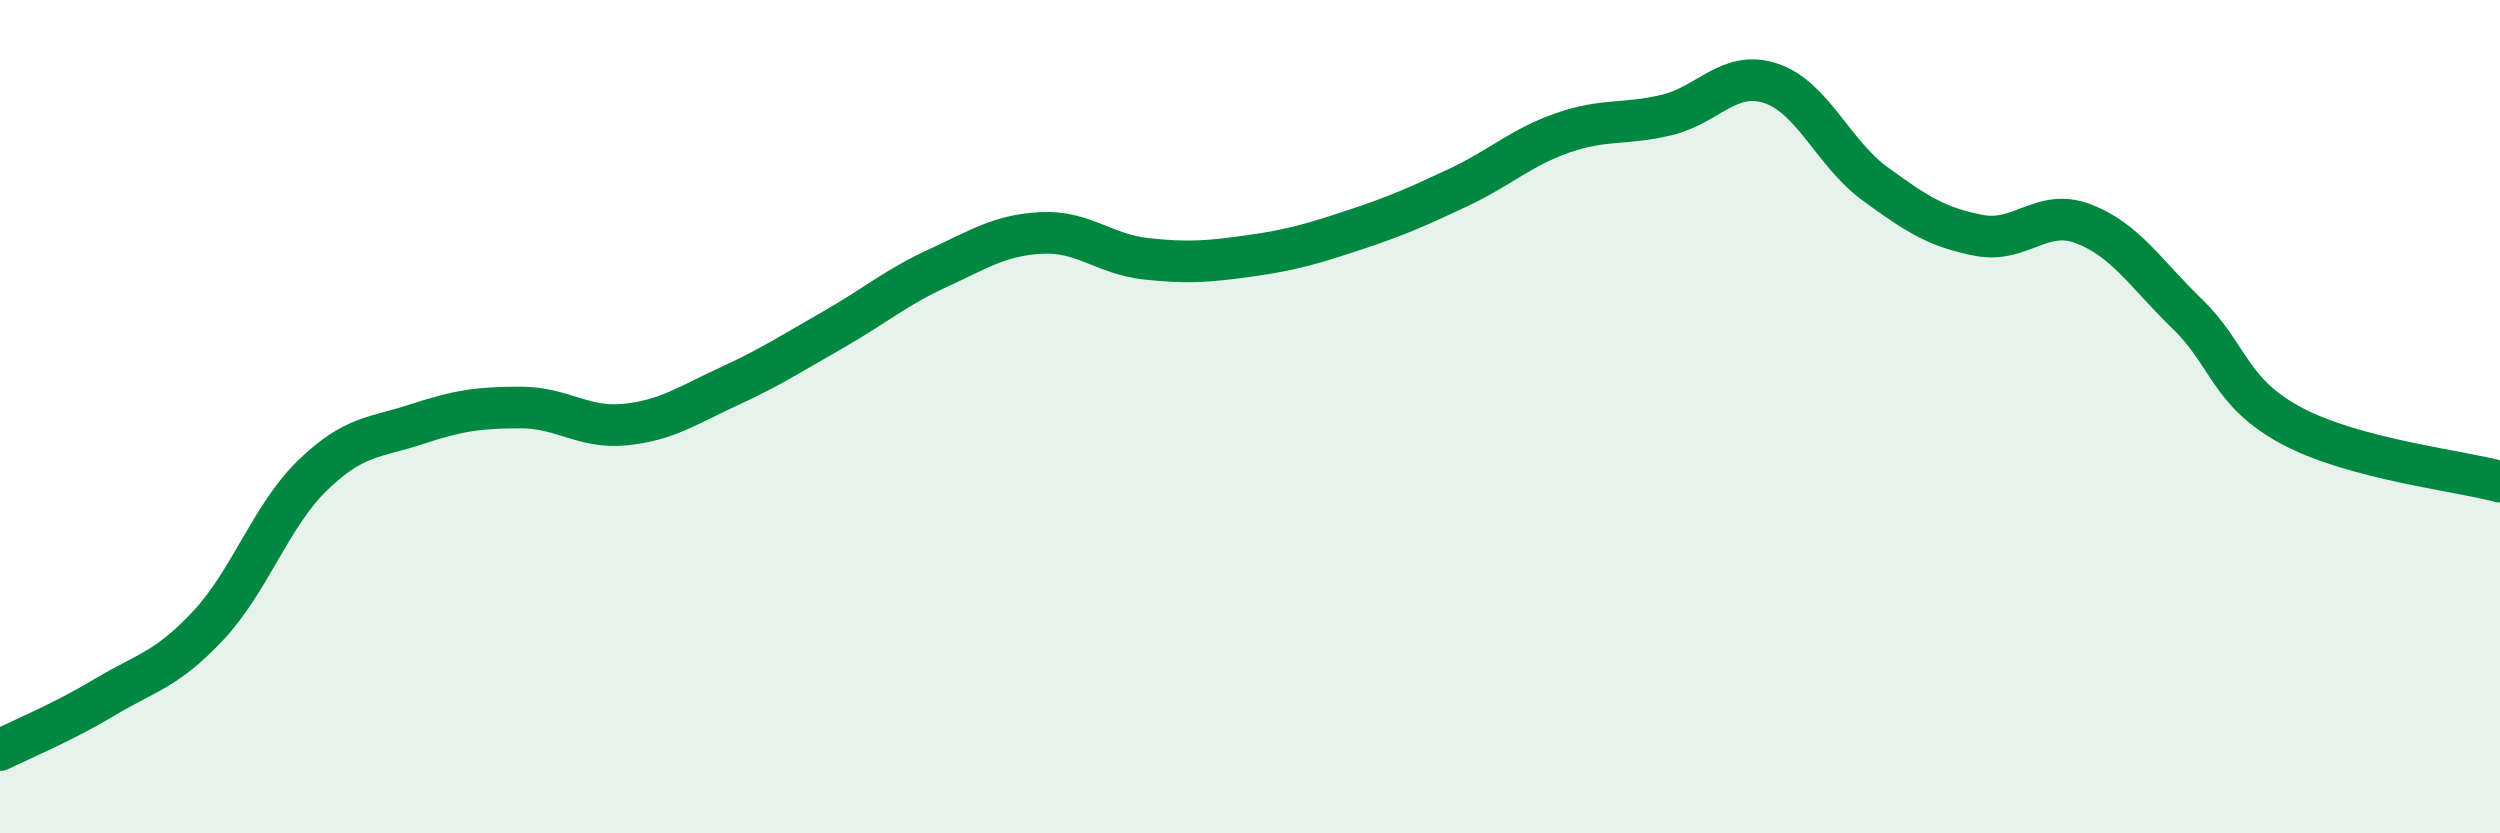
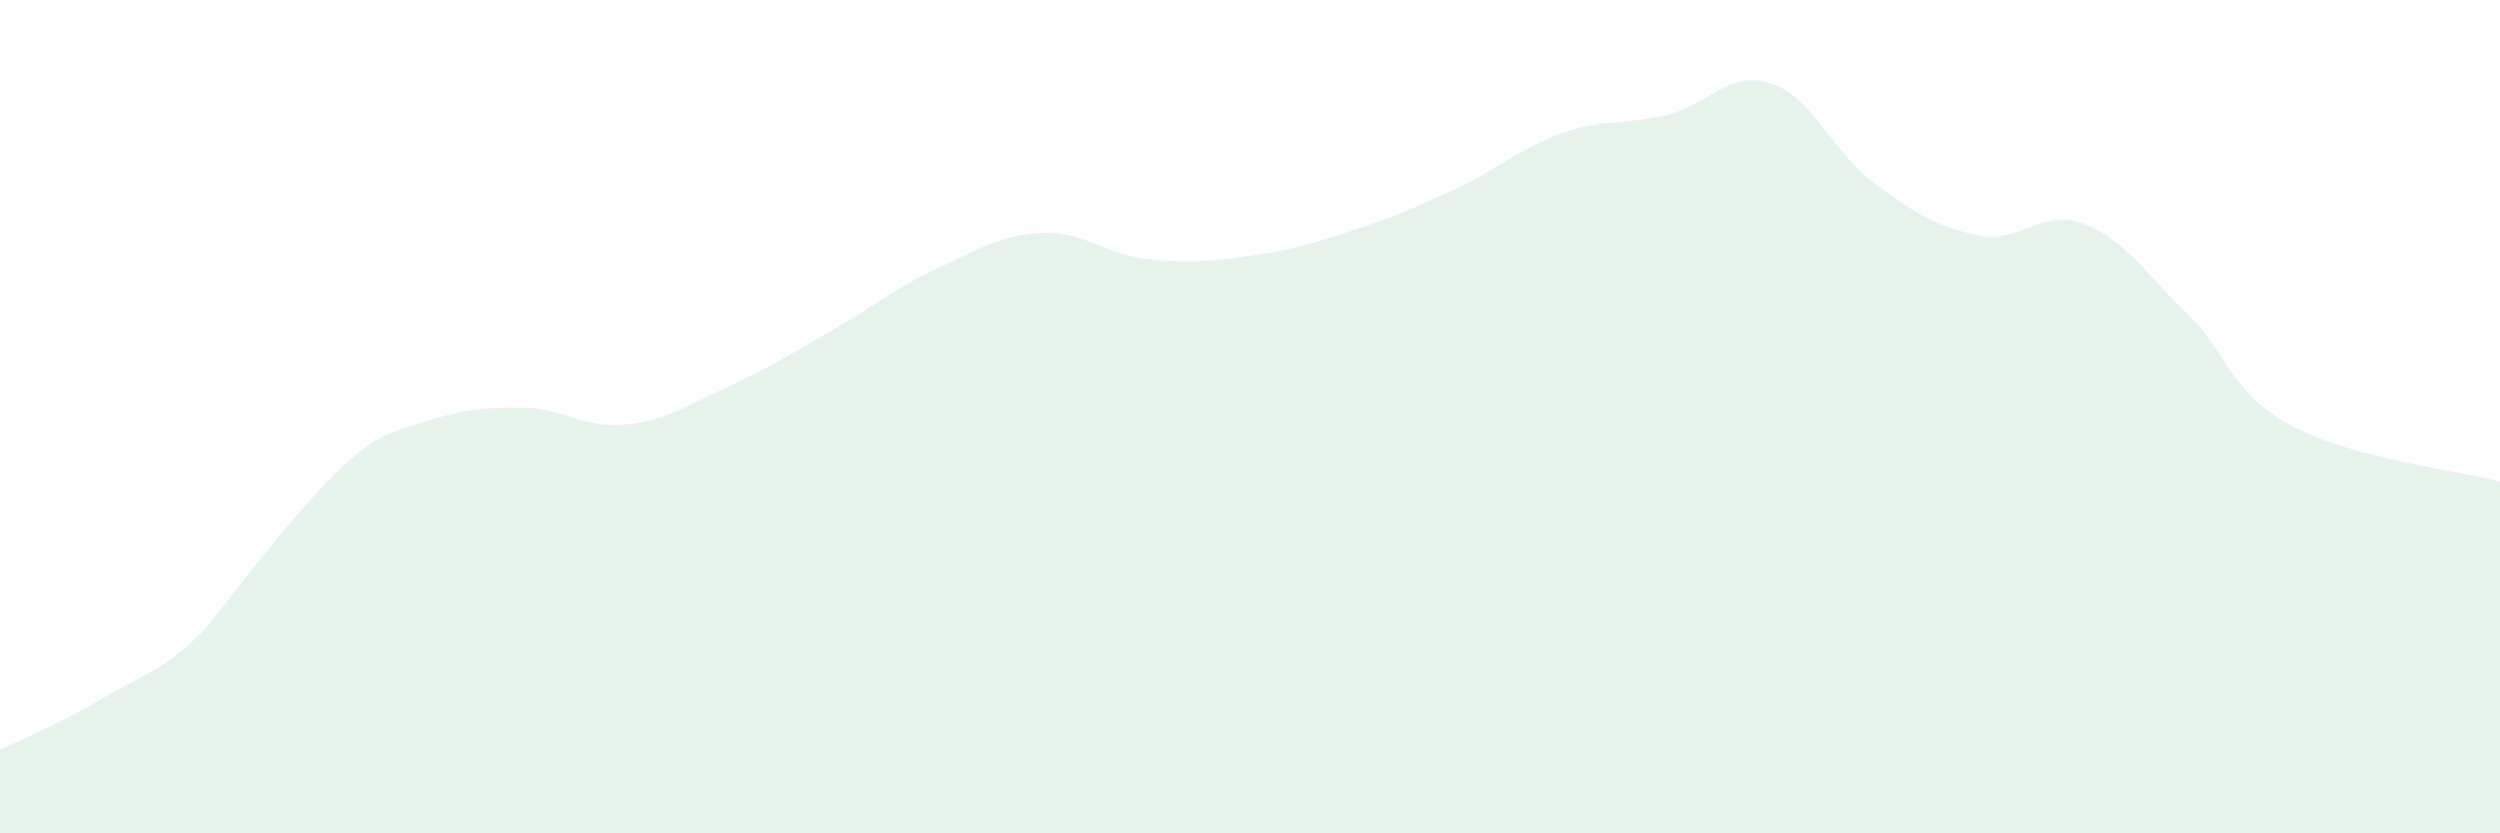
<svg xmlns="http://www.w3.org/2000/svg" width="60" height="20" viewBox="0 0 60 20">
-   <path d="M 0,18 C 0.5,17.75 1.5,17.34 2.5,16.74 C 3.5,16.14 4,16.08 5,15.01 C 6,13.94 6.5,12.38 7.5,11.41 C 8.5,10.44 9,10.51 10,10.18 C 11,9.85 11.5,9.78 12.5,9.78 C 13.5,9.78 14,10.29 15,10.19 C 16,10.09 16.5,9.73 17.5,9.27 C 18.5,8.81 19,8.48 20,7.91 C 21,7.34 21.5,6.9 22.5,6.44 C 23.5,5.98 24,5.64 25,5.59 C 26,5.54 26.5,6.1 27.5,6.21 C 28.5,6.32 29,6.28 30,6.14 C 31,6 31.5,5.85 32.5,5.52 C 33.5,5.19 34,4.97 35,4.5 C 36,4.03 36.5,3.54 37.5,3.19 C 38.5,2.84 39,3 40,2.76 C 41,2.52 41.5,1.67 42.5,2 C 43.5,2.33 44,3.68 45,4.41 C 46,5.14 46.5,5.46 47.5,5.65 C 48.5,5.84 49,4.99 50,5.37 C 51,5.75 51.5,6.57 52.5,7.54 C 53.5,8.51 53.5,9.42 55,10.22 C 56.5,11.02 59,11.29 60,11.56L60 20L0 20Z" fill="#008740" opacity="0.1" stroke-linecap="round" stroke-linejoin="round" />
-   <path d="M 0,18 C 0.5,17.75 1.5,17.34 2.5,16.74 C 3.5,16.14 4,16.08 5,15.01 C 6,13.94 6.5,12.38 7.5,11.41 C 8.5,10.44 9,10.51 10,10.18 C 11,9.85 11.5,9.78 12.5,9.78 C 13.5,9.78 14,10.29 15,10.19 C 16,10.09 16.5,9.73 17.5,9.27 C 18.5,8.81 19,8.48 20,7.91 C 21,7.34 21.5,6.9 22.5,6.44 C 23.5,5.98 24,5.64 25,5.59 C 26,5.54 26.5,6.1 27.5,6.21 C 28.5,6.32 29,6.28 30,6.14 C 31,6 31.5,5.85 32.5,5.52 C 33.5,5.19 34,4.97 35,4.5 C 36,4.03 36.5,3.54 37.5,3.19 C 38.5,2.84 39,3 40,2.76 C 41,2.52 41.5,1.67 42.5,2 C 43.5,2.33 44,3.68 45,4.41 C 46,5.14 46.5,5.46 47.5,5.65 C 48.5,5.84 49,4.99 50,5.37 C 51,5.75 51.5,6.57 52.5,7.54 C 53.5,8.51 53.5,9.42 55,10.22 C 56.5,11.02 59,11.29 60,11.56" stroke="#008740" stroke-width="1" fill="none" stroke-linecap="round" stroke-linejoin="round" />
+   <path d="M 0,18 C 0.5,17.75 1.5,17.34 2.5,16.74 C 3.5,16.14 4,16.08 5,15.01 C 8.5,10.44 9,10.51 10,10.18 C 11,9.85 11.5,9.78 12.5,9.78 C 13.5,9.78 14,10.29 15,10.19 C 16,10.09 16.5,9.73 17.5,9.27 C 18.5,8.81 19,8.48 20,7.91 C 21,7.34 21.5,6.9 22.5,6.44 C 23.5,5.98 24,5.64 25,5.59 C 26,5.54 26.5,6.1 27.5,6.21 C 28.5,6.32 29,6.28 30,6.14 C 31,6 31.5,5.85 32.5,5.52 C 33.5,5.19 34,4.97 35,4.5 C 36,4.03 36.5,3.54 37.5,3.19 C 38.5,2.84 39,3 40,2.76 C 41,2.52 41.5,1.67 42.5,2 C 43.5,2.33 44,3.68 45,4.41 C 46,5.14 46.5,5.46 47.5,5.65 C 48.5,5.84 49,4.99 50,5.37 C 51,5.75 51.5,6.57 52.5,7.54 C 53.5,8.51 53.5,9.42 55,10.22 C 56.5,11.02 59,11.29 60,11.56L60 20L0 20Z" fill="#008740" opacity="0.1" stroke-linecap="round" stroke-linejoin="round" />
</svg>